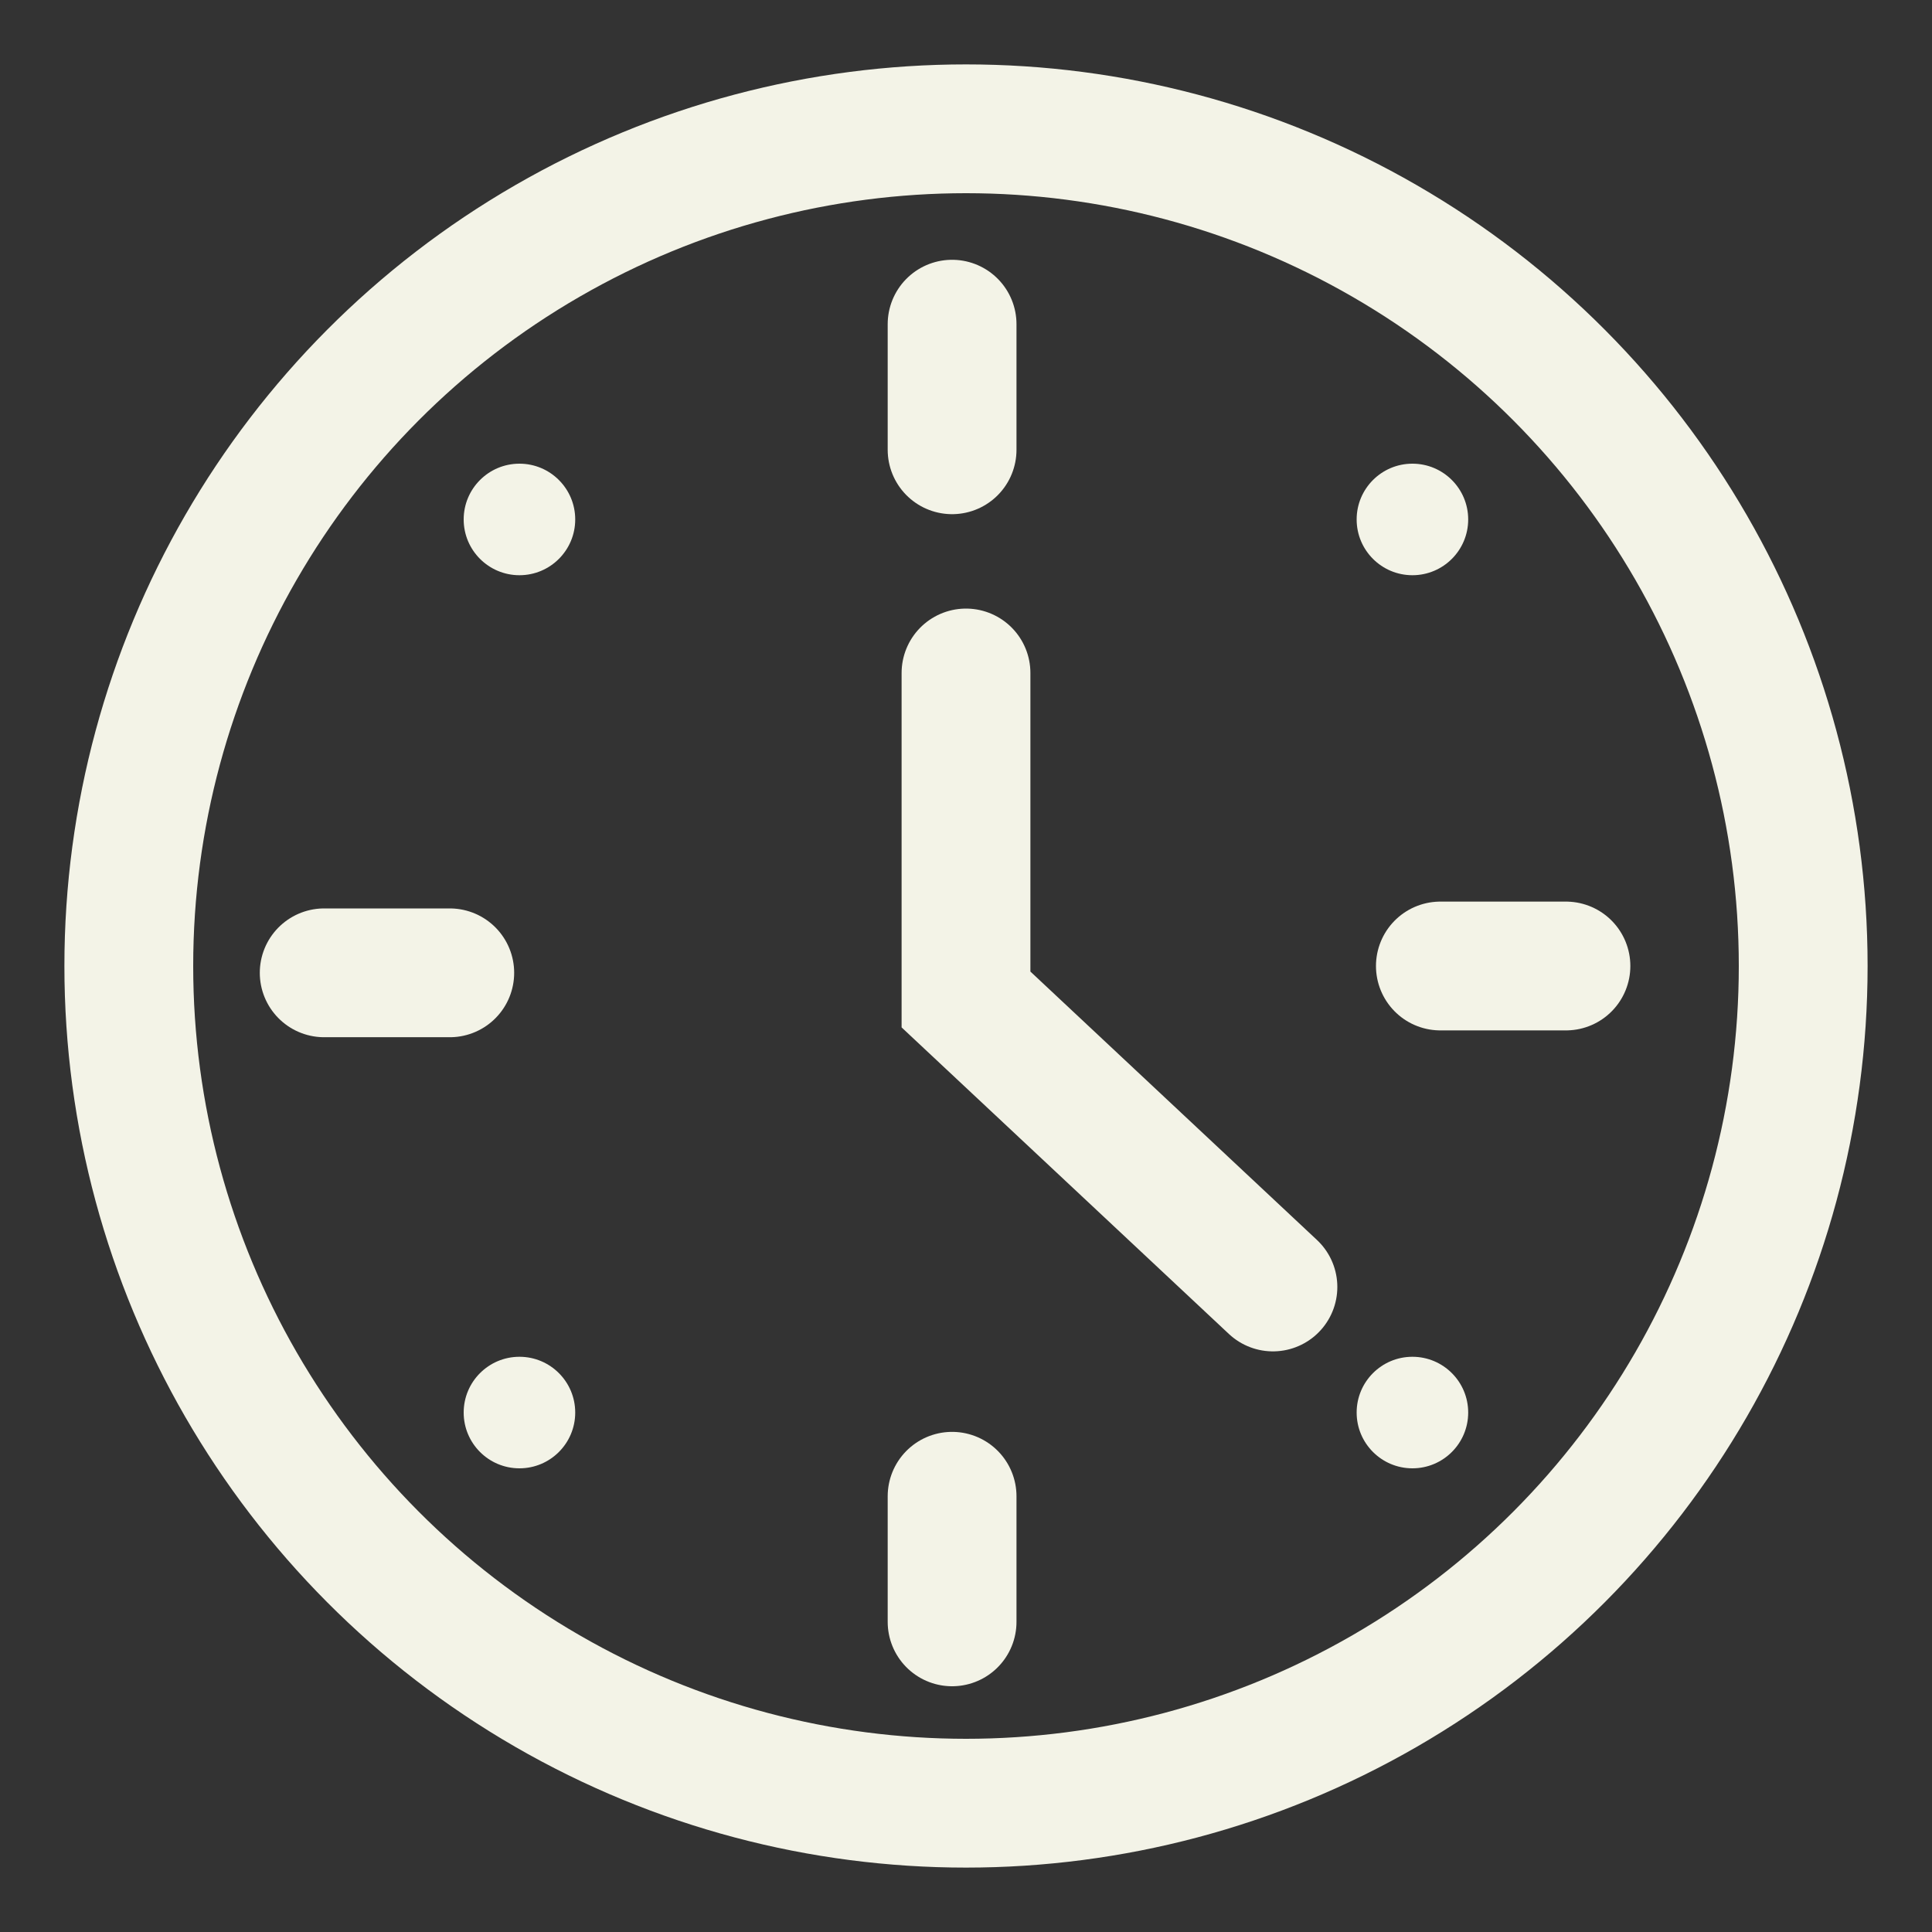
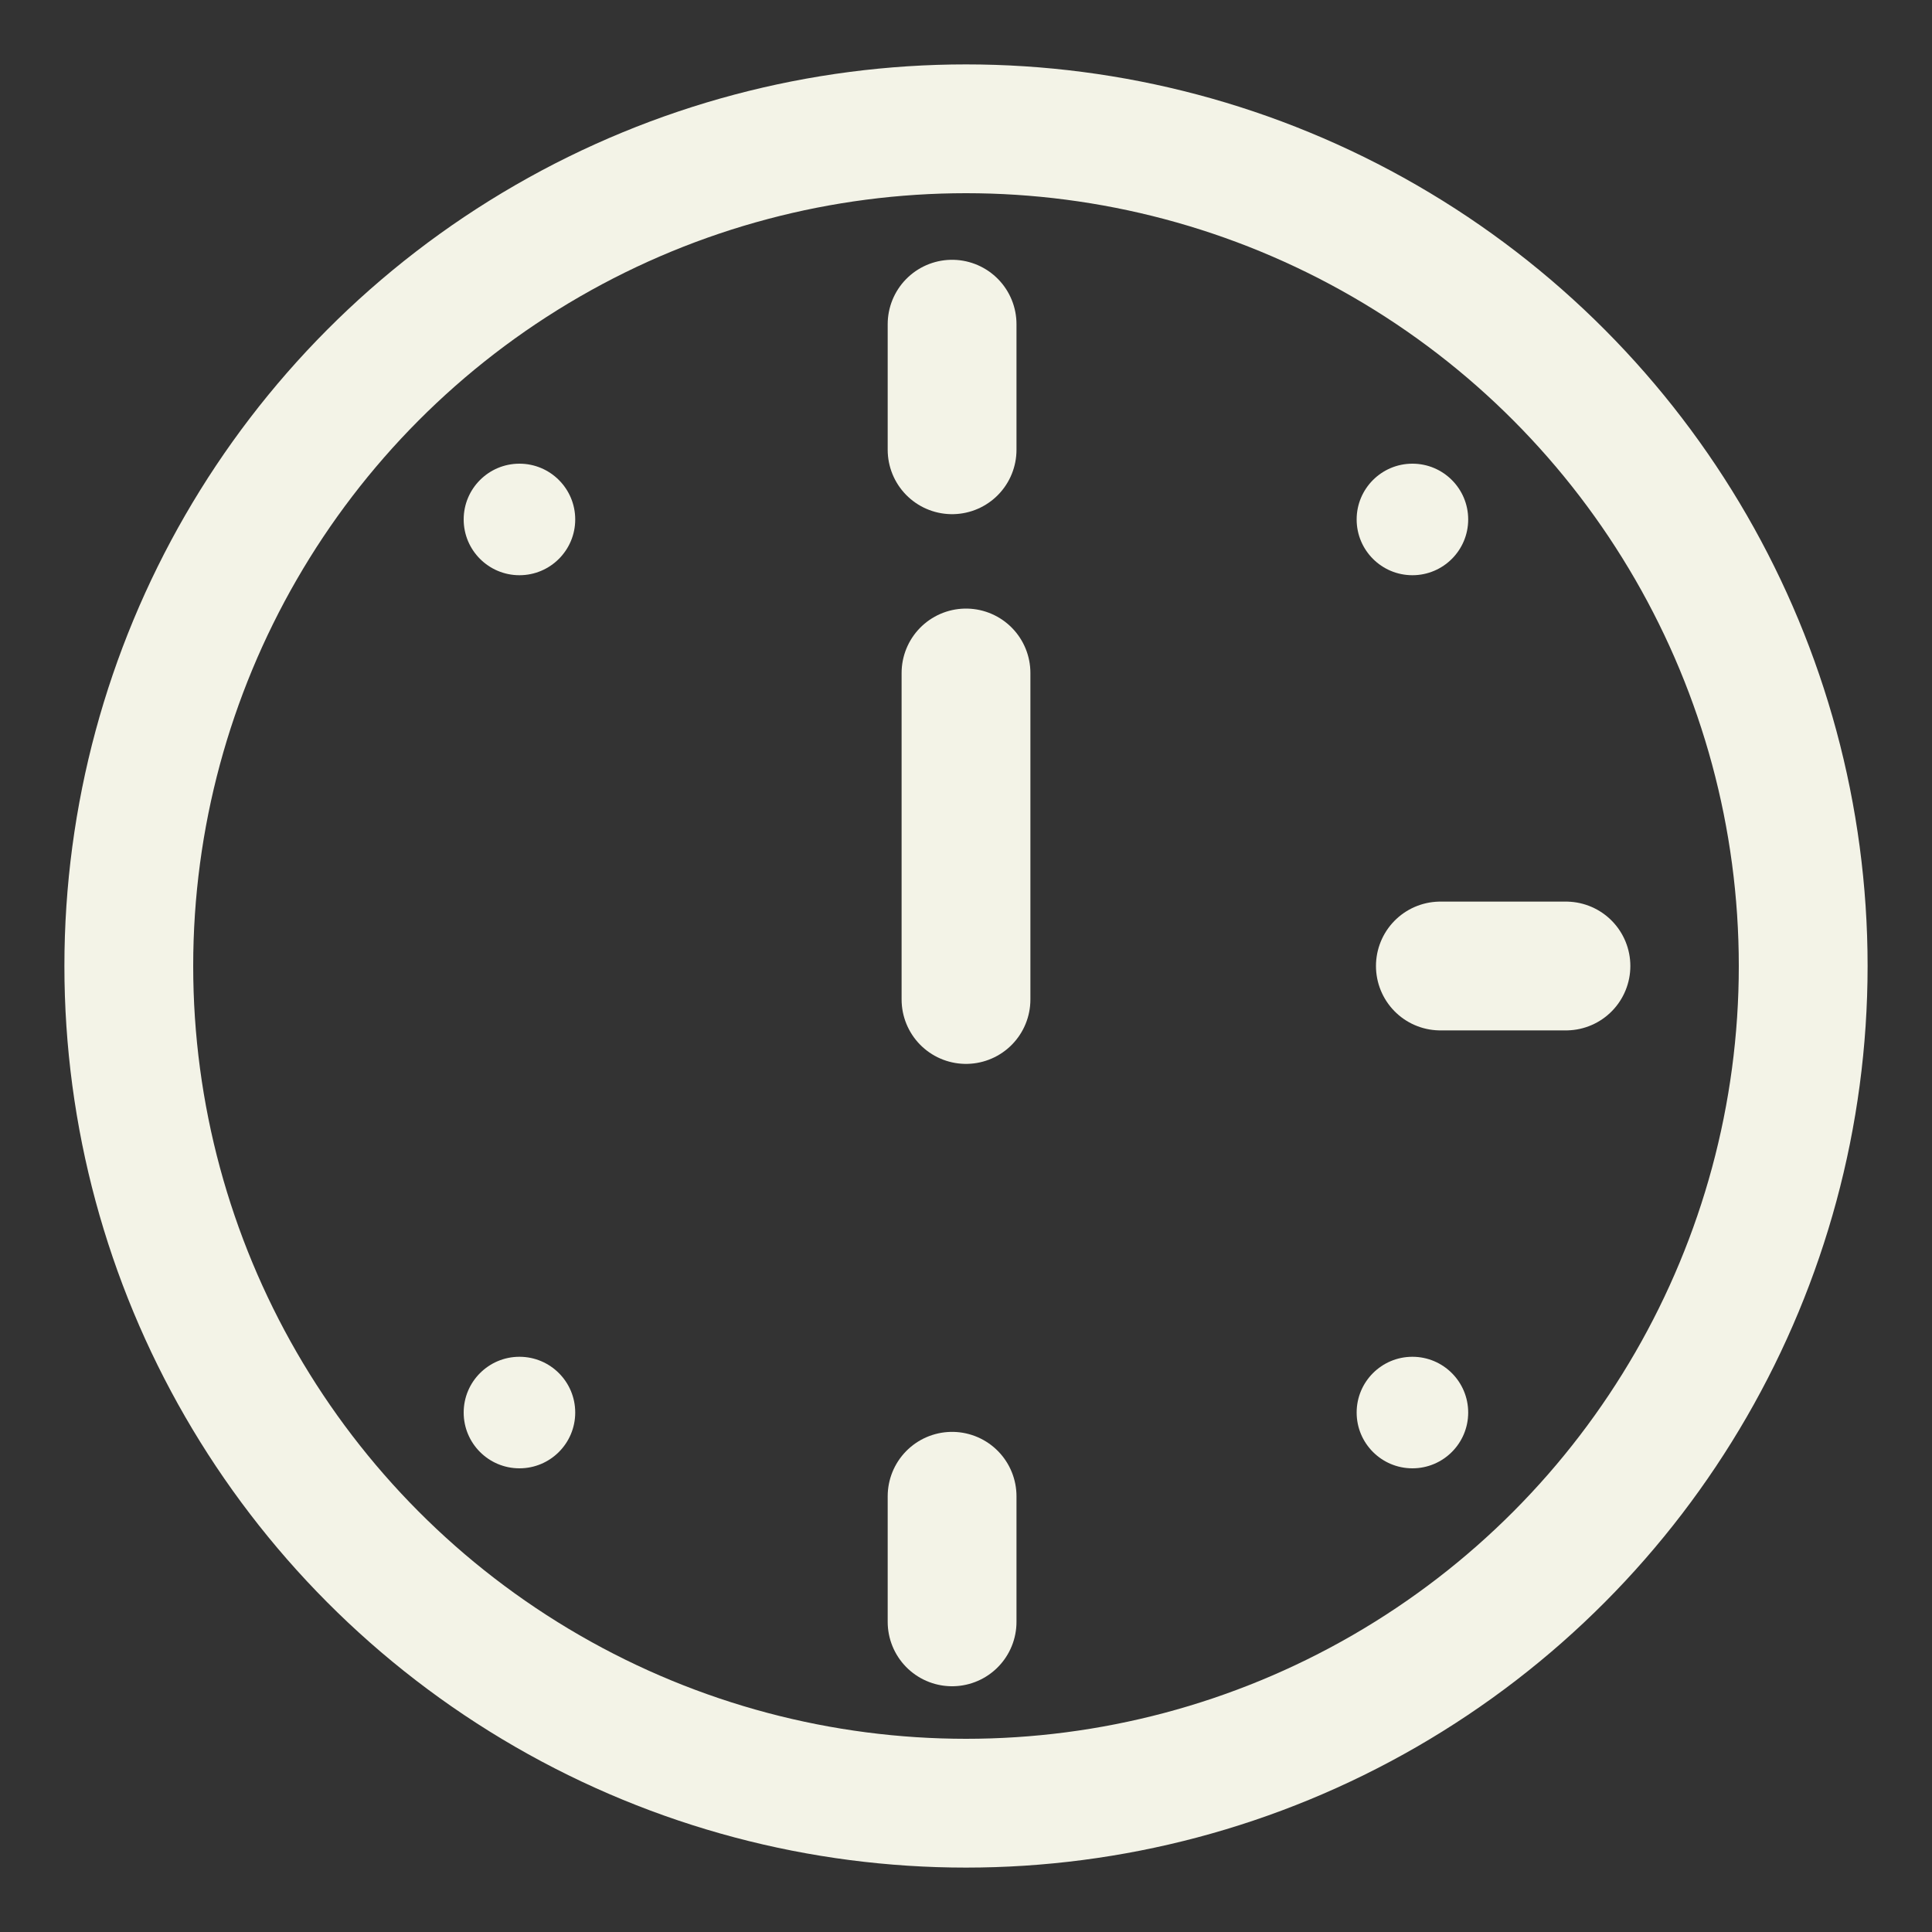
<svg xmlns="http://www.w3.org/2000/svg" width="15" height="15" viewBox="0 0 15 15" fill="none">
  <rect x="0" y="0" width="15" height="15" fill="#333333" stroke="none" />
  <circle cx="7.5" cy="7.5" r="6.5" stroke="#F3F3E7" />
-   <path d="M7.5 5.225V7.76L9.883 9.992" stroke="#F3F3E7" stroke-linecap="round" />
+   <path d="M7.5 5.225V7.76" stroke="#F3F3E7" stroke-linecap="round" />
  <path d="M7.392 3.492V2.517" stroke="#F3F3E7" stroke-linecap="round" />
  <path d="M7.392 12.592V11.617" stroke="#F3F3E7" stroke-linecap="round" />
  <path d="M11.183 7.5L12.158 7.5" stroke="#F3F3E7" stroke-linecap="round" />
-   <path d="M2.517 7.553L3.492 7.553" stroke="#F3F3E7" stroke-linecap="round" />
  <circle cx="10.966" cy="10.967" r="0.433" fill="#F3F3E7" />
  <circle cx="10.966" cy="4.033" r="0.433" fill="#F3F3E7" />
  <circle cx="4.033" cy="4.033" r="0.433" fill="#F3F3E7" />
  <circle cx="4.033" cy="10.967" r="0.433" fill="#F3F3E7" />
</svg>